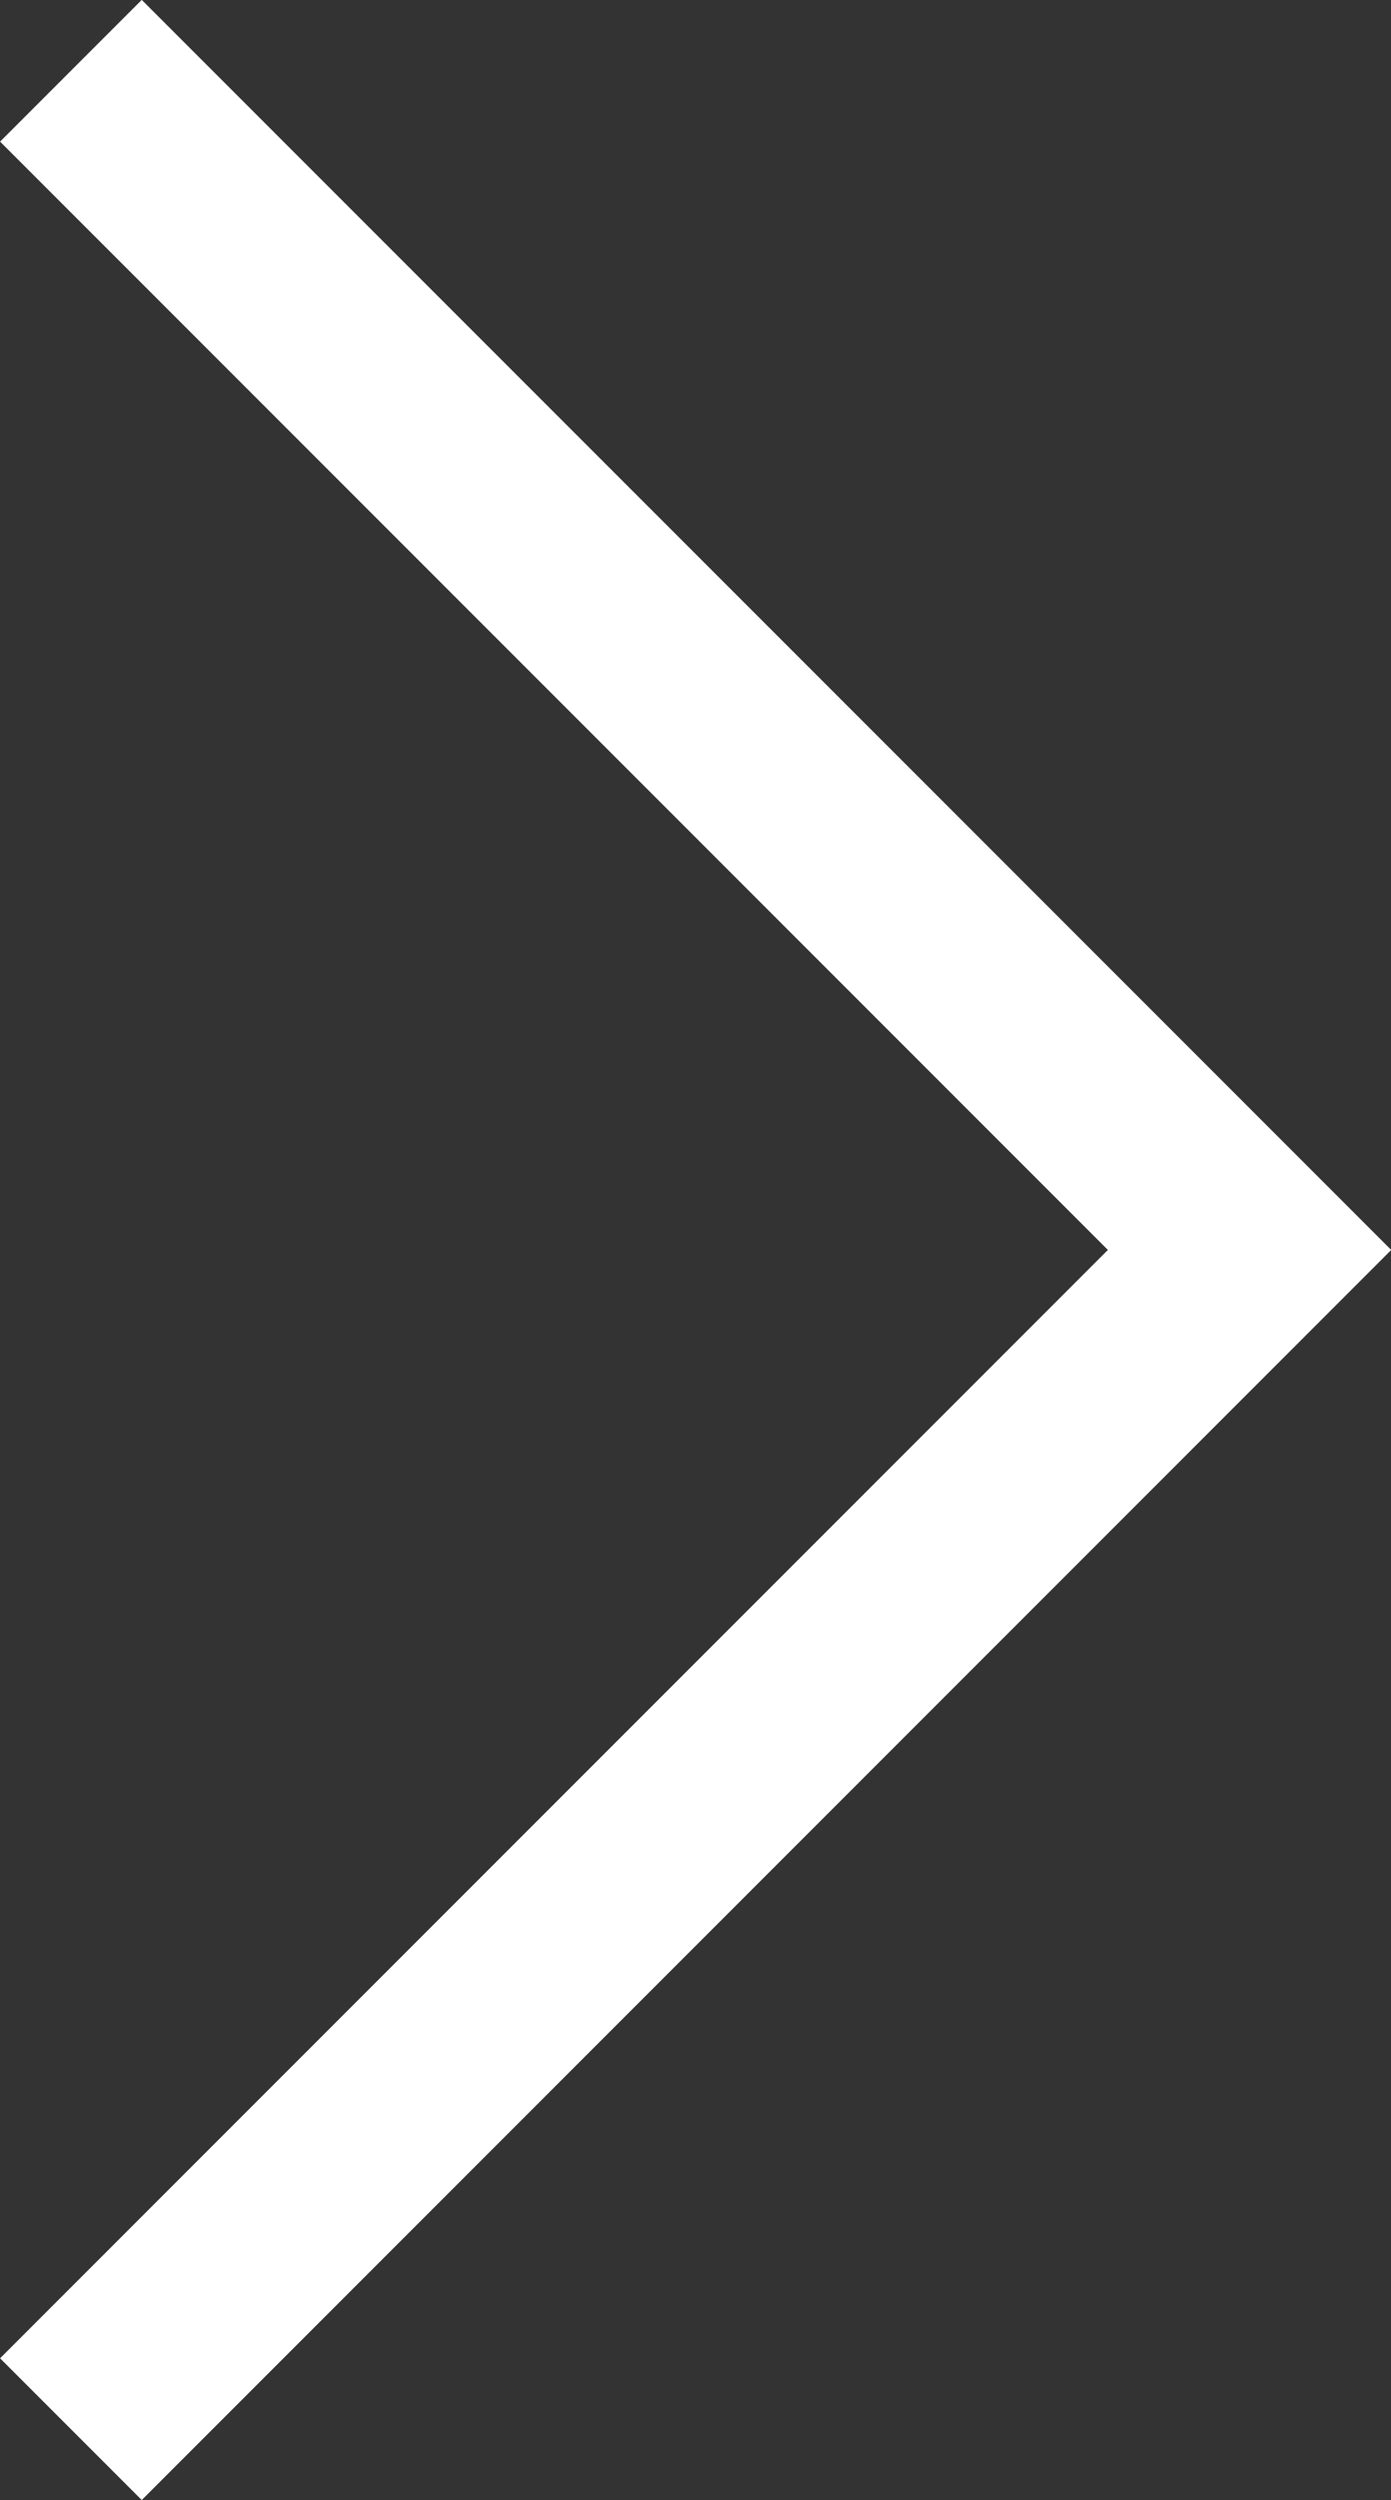
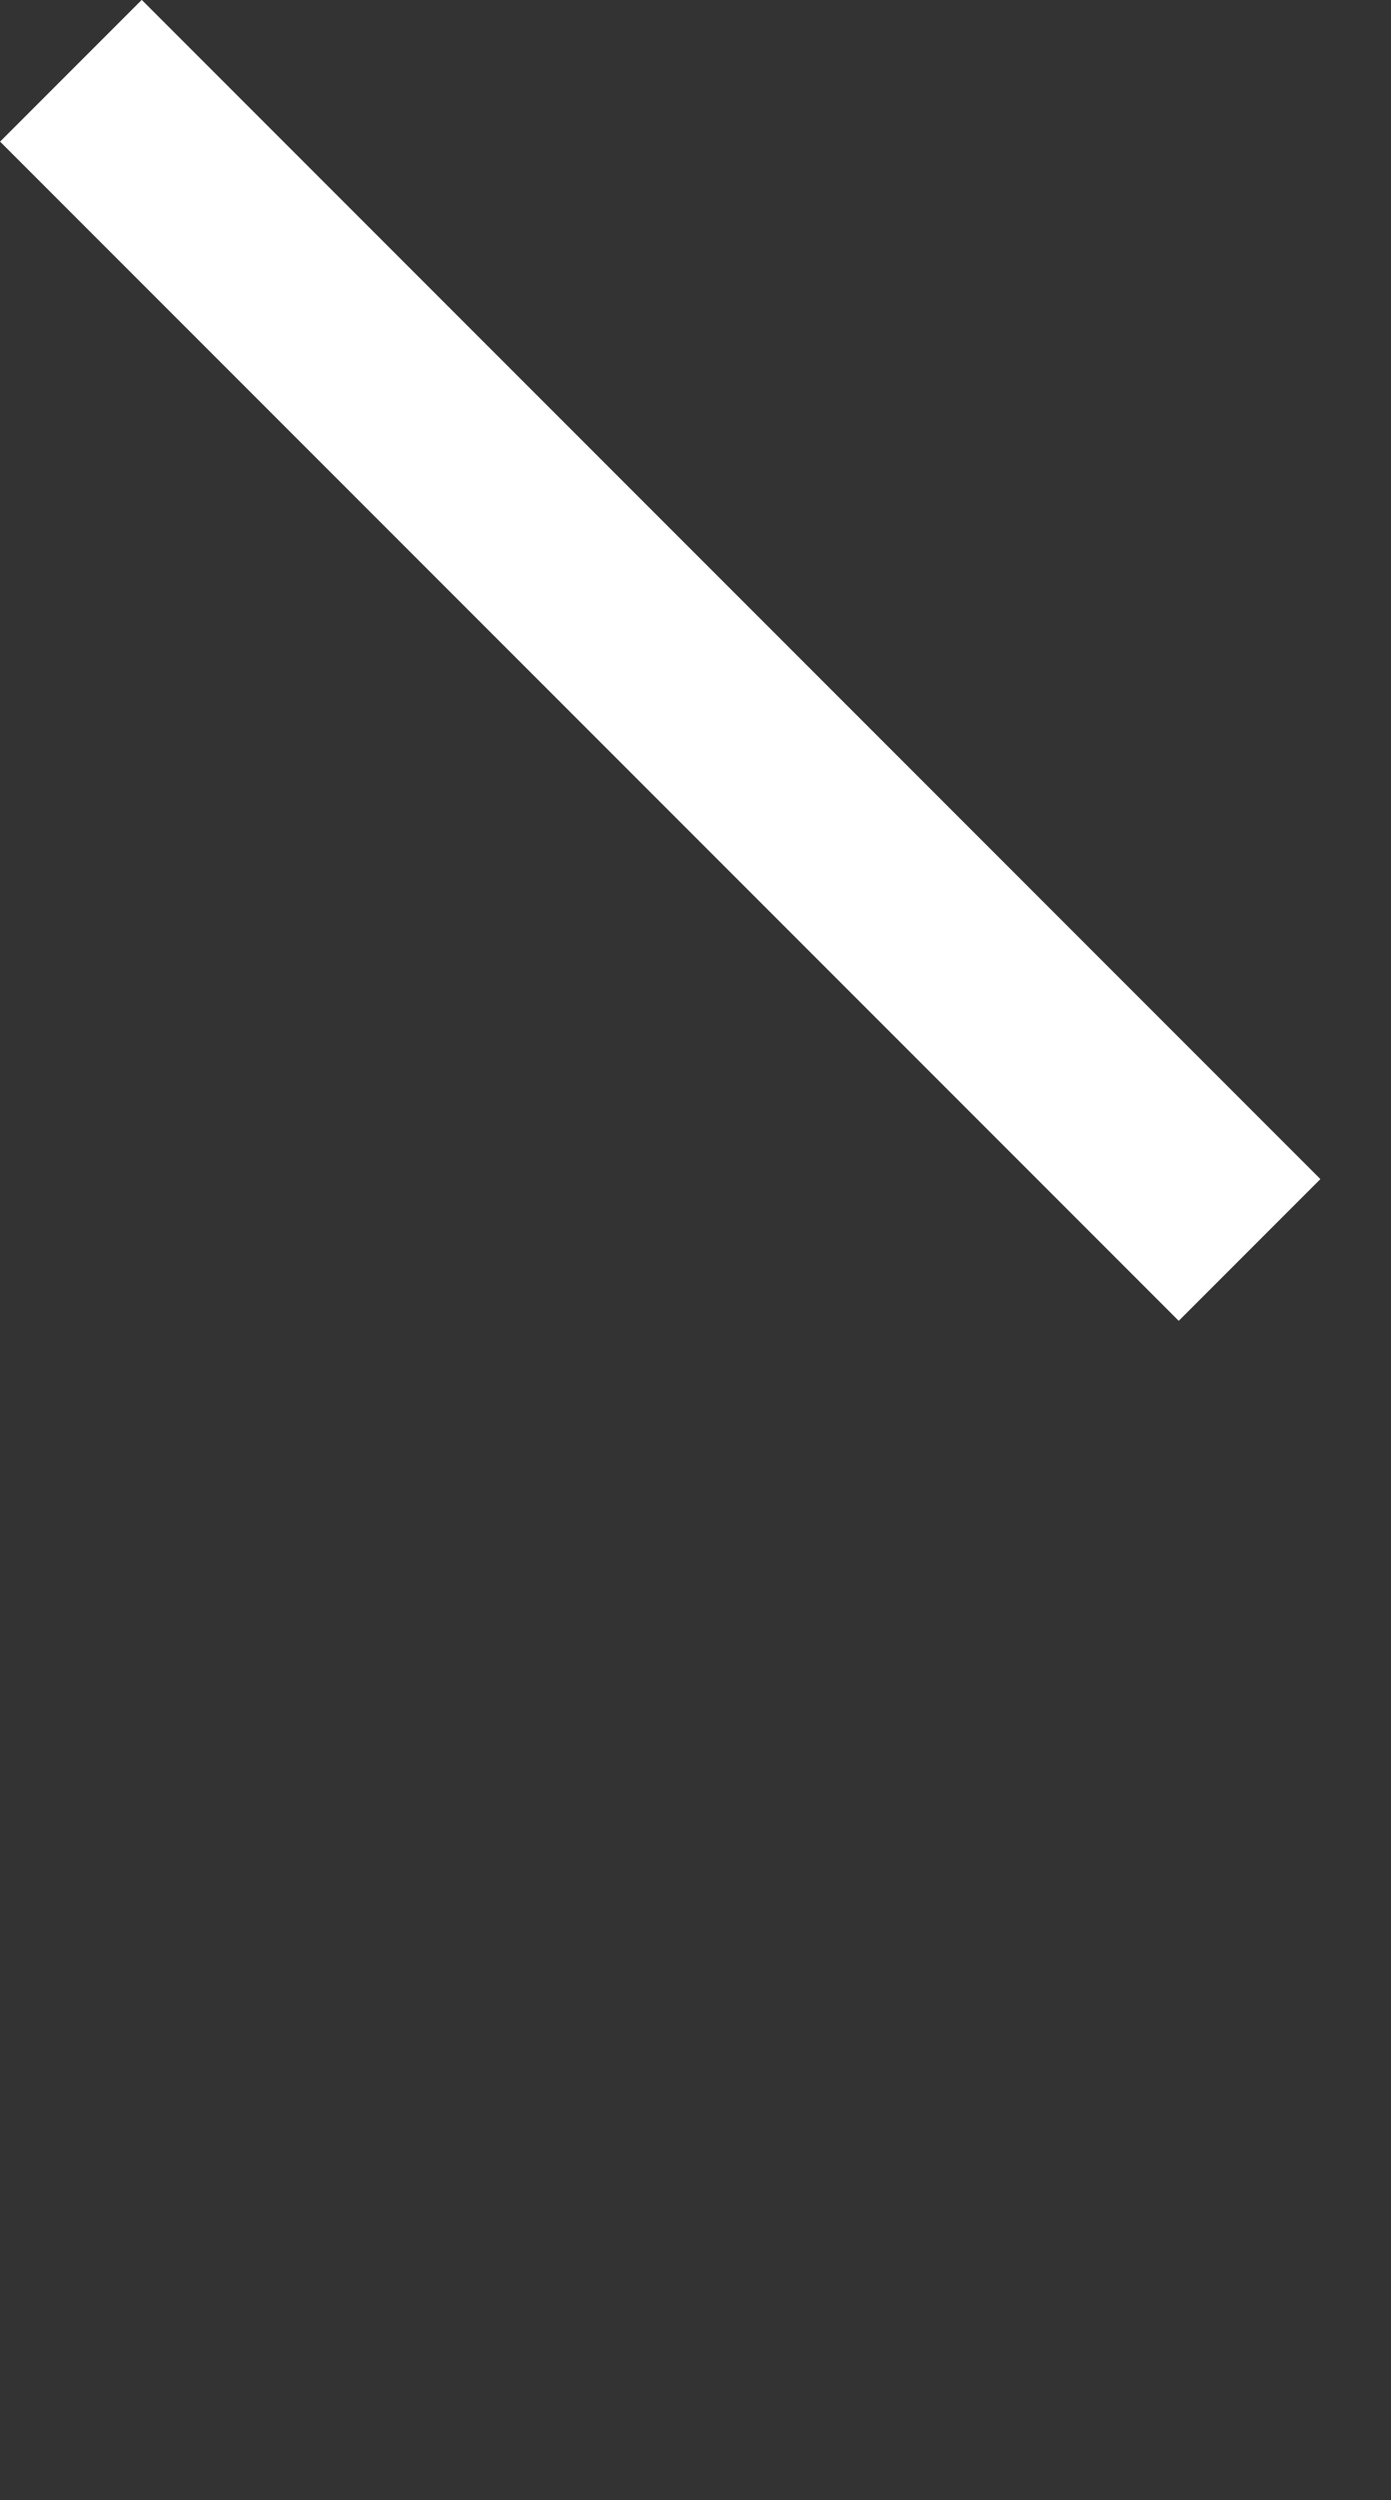
<svg xmlns="http://www.w3.org/2000/svg" width="6.943" height="12.473" viewBox="0 0 6.943 12.473">
  <rect x="0" y="0" width="6.943" height="12.473" fill="#333333" stroke="none" />
-   <path id="Path_423" data-name="Path 423" d="M436,508.579l5.883,5.883L436,520.345" transform="translate(-435.646 -508.226)" fill="none" stroke="#fff" stroke-width="1" />
+   <path id="Path_423" data-name="Path 423" d="M436,508.579l5.883,5.883" transform="translate(-435.646 -508.226)" fill="none" stroke="#fff" stroke-width="1" />
</svg>